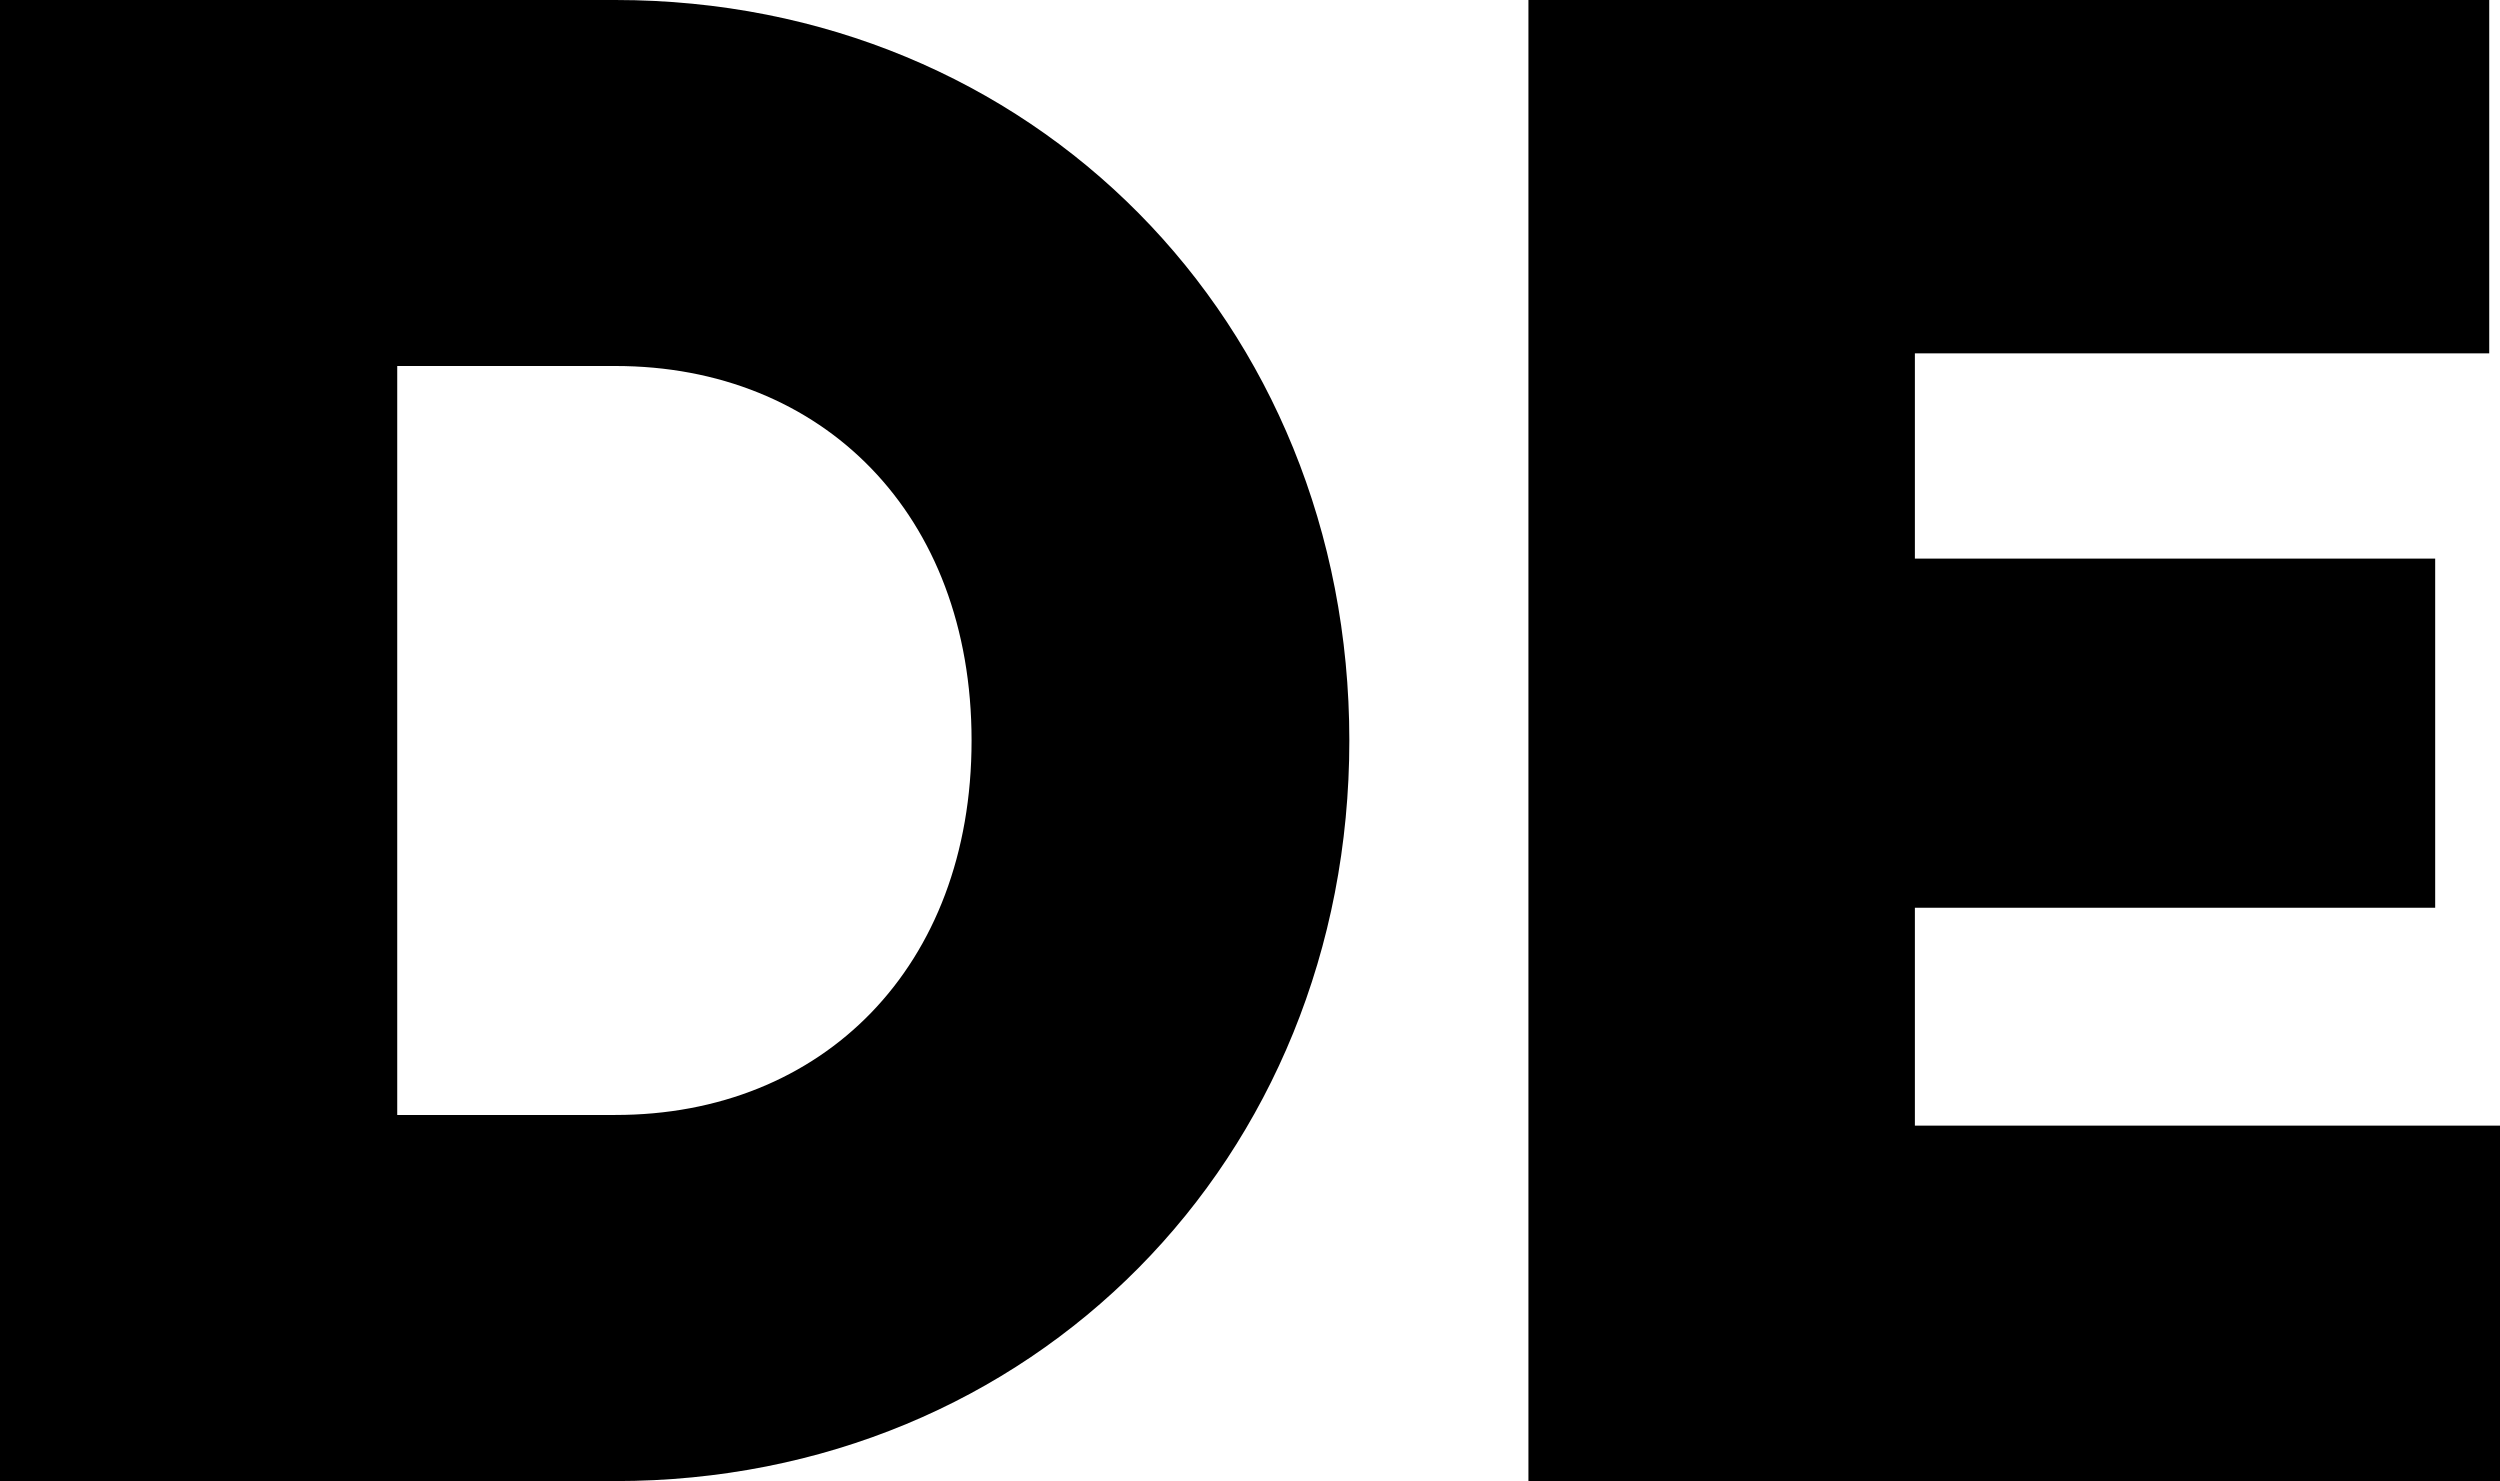
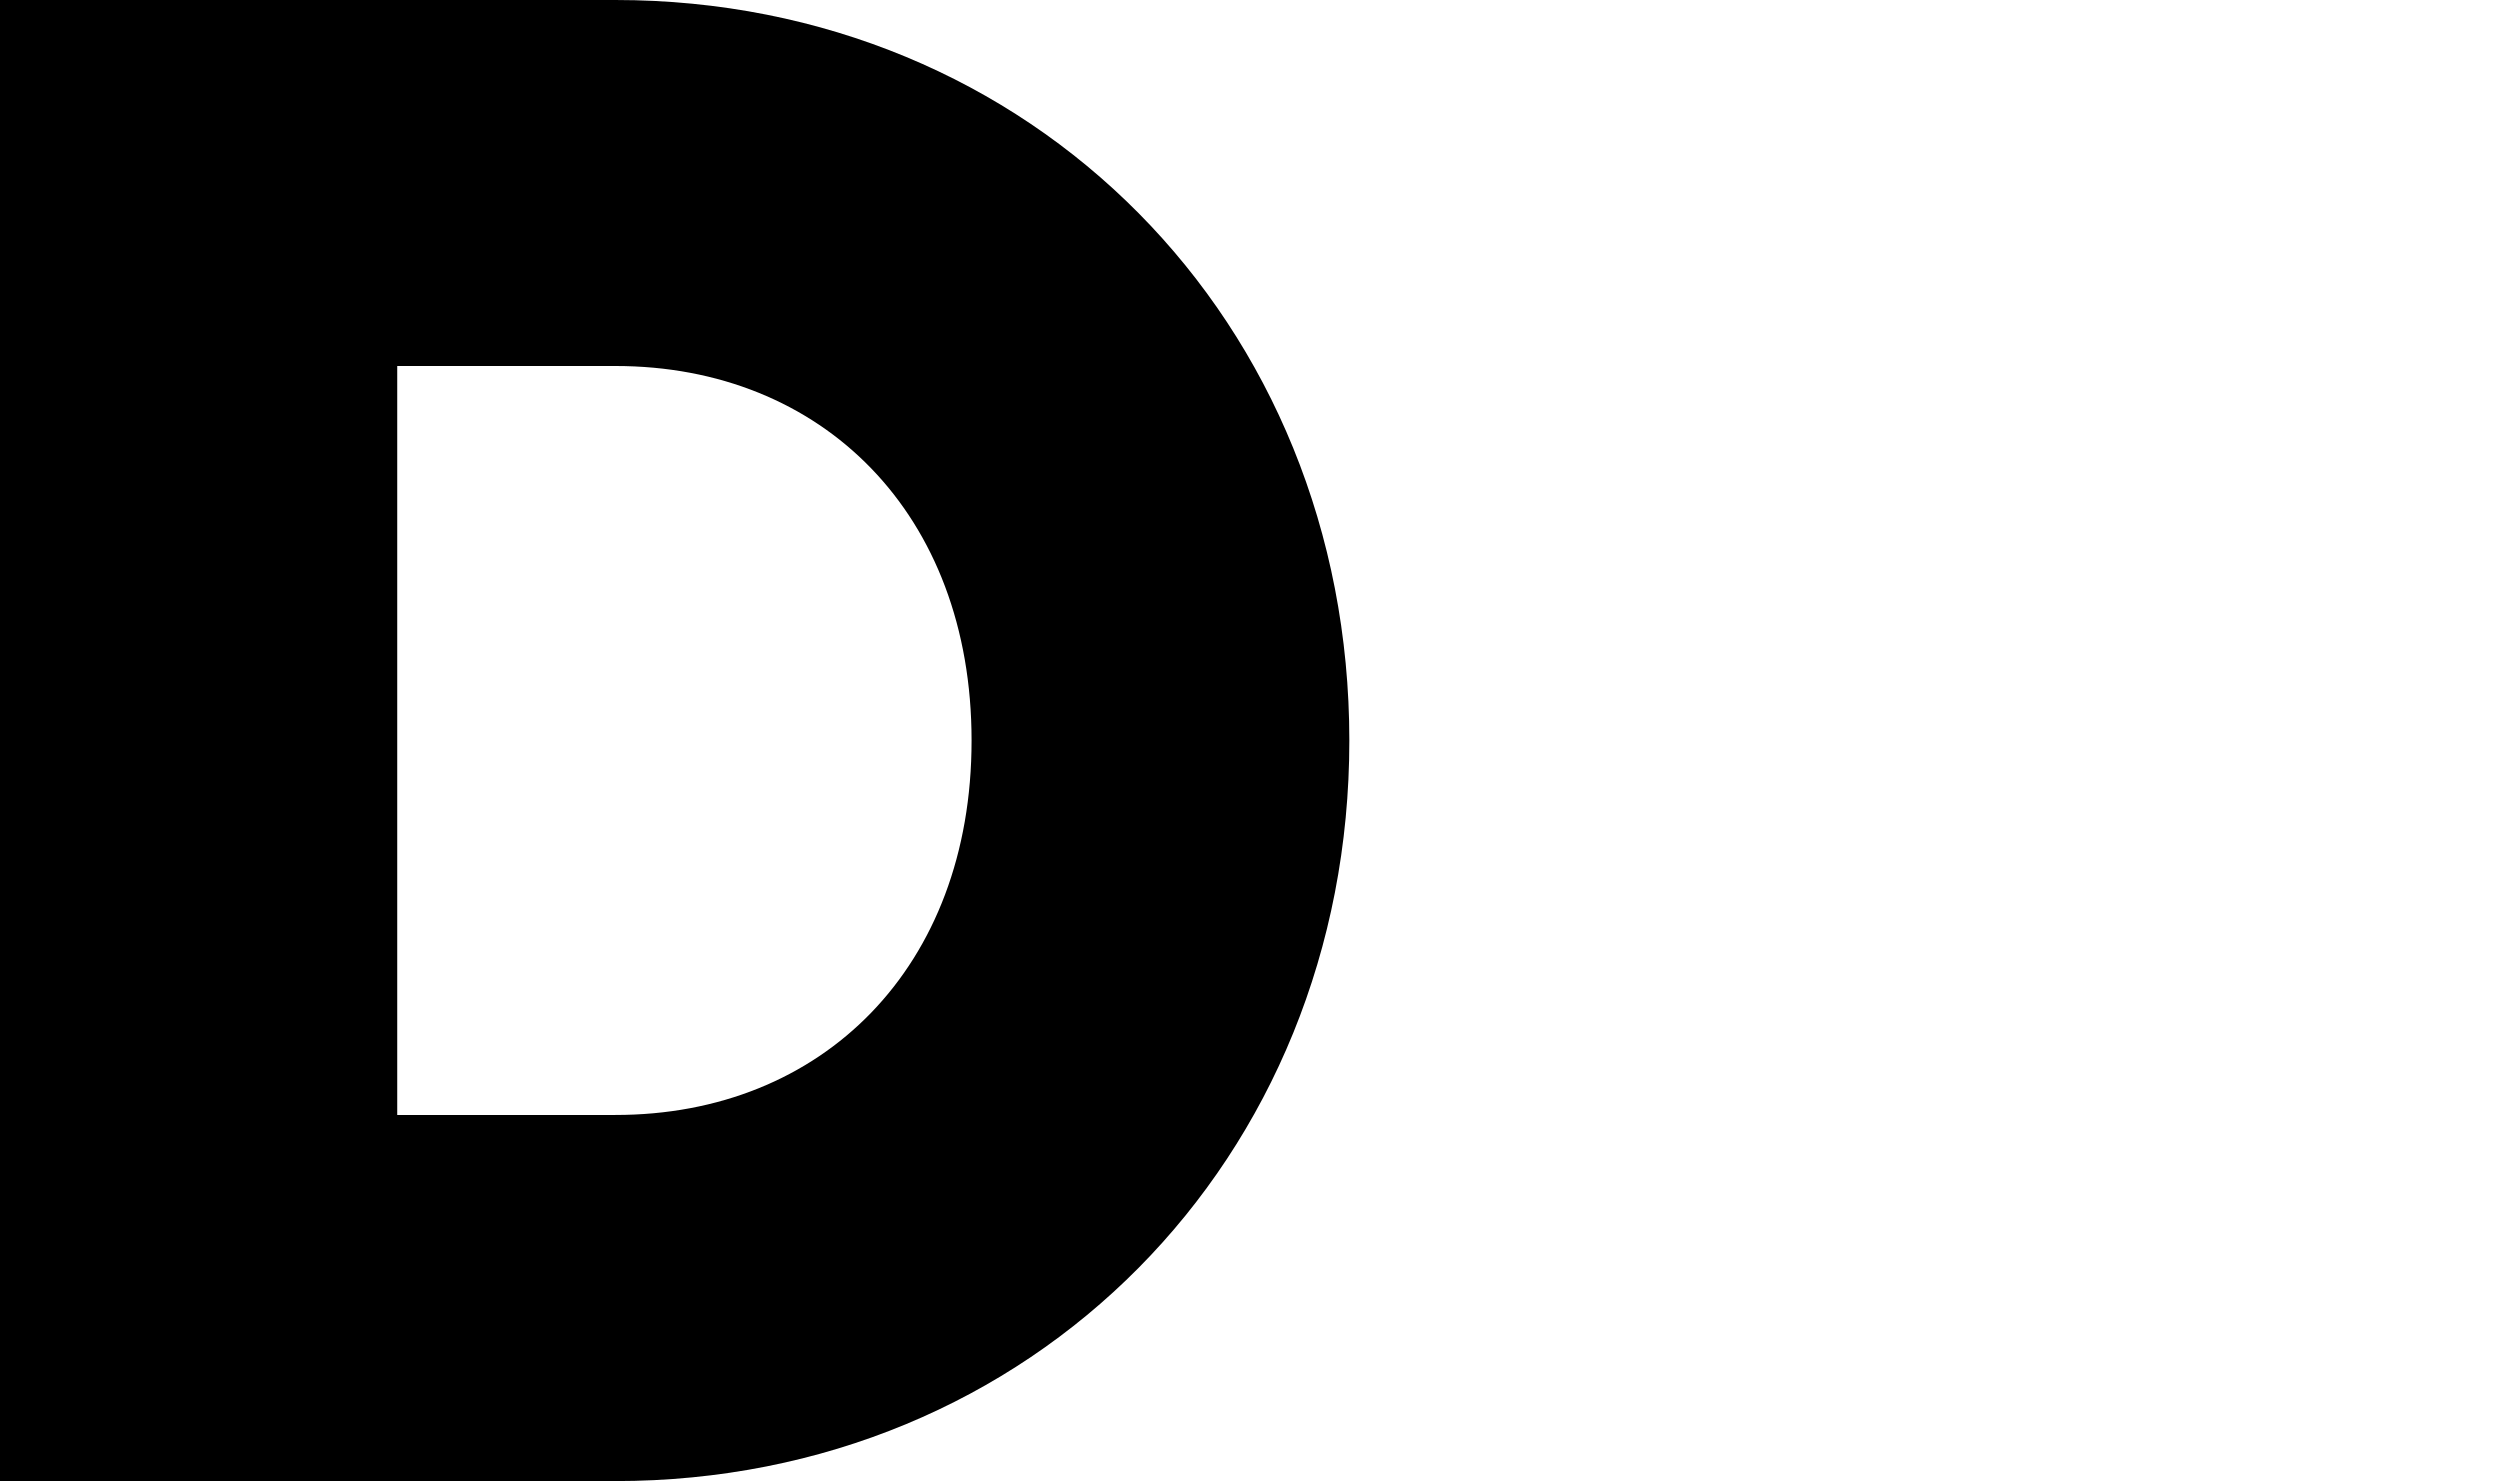
<svg xmlns="http://www.w3.org/2000/svg" id="Laag_1" data-name="Laag 1" viewBox="0 0 201.71 119.51">
  <path d="M108.87,59.75c0,33.8-25.61,59.75-59.23,59.75H0V0H49.65c33.62,0,59.22,25.95,59.22,59.75Zm-30.48,0c0-18.27-12.02-30.22-28.74-30.22h-17.6v60.43h17.59c16.73,.01,28.75-11.94,28.75-30.21Z" />
-   <path d="M201.71,90.83v28.68H123.32V0h77.52V28.51h-46.34v16.56h41.98v28.17h-41.98v17.58h47.21Z" />
</svg>